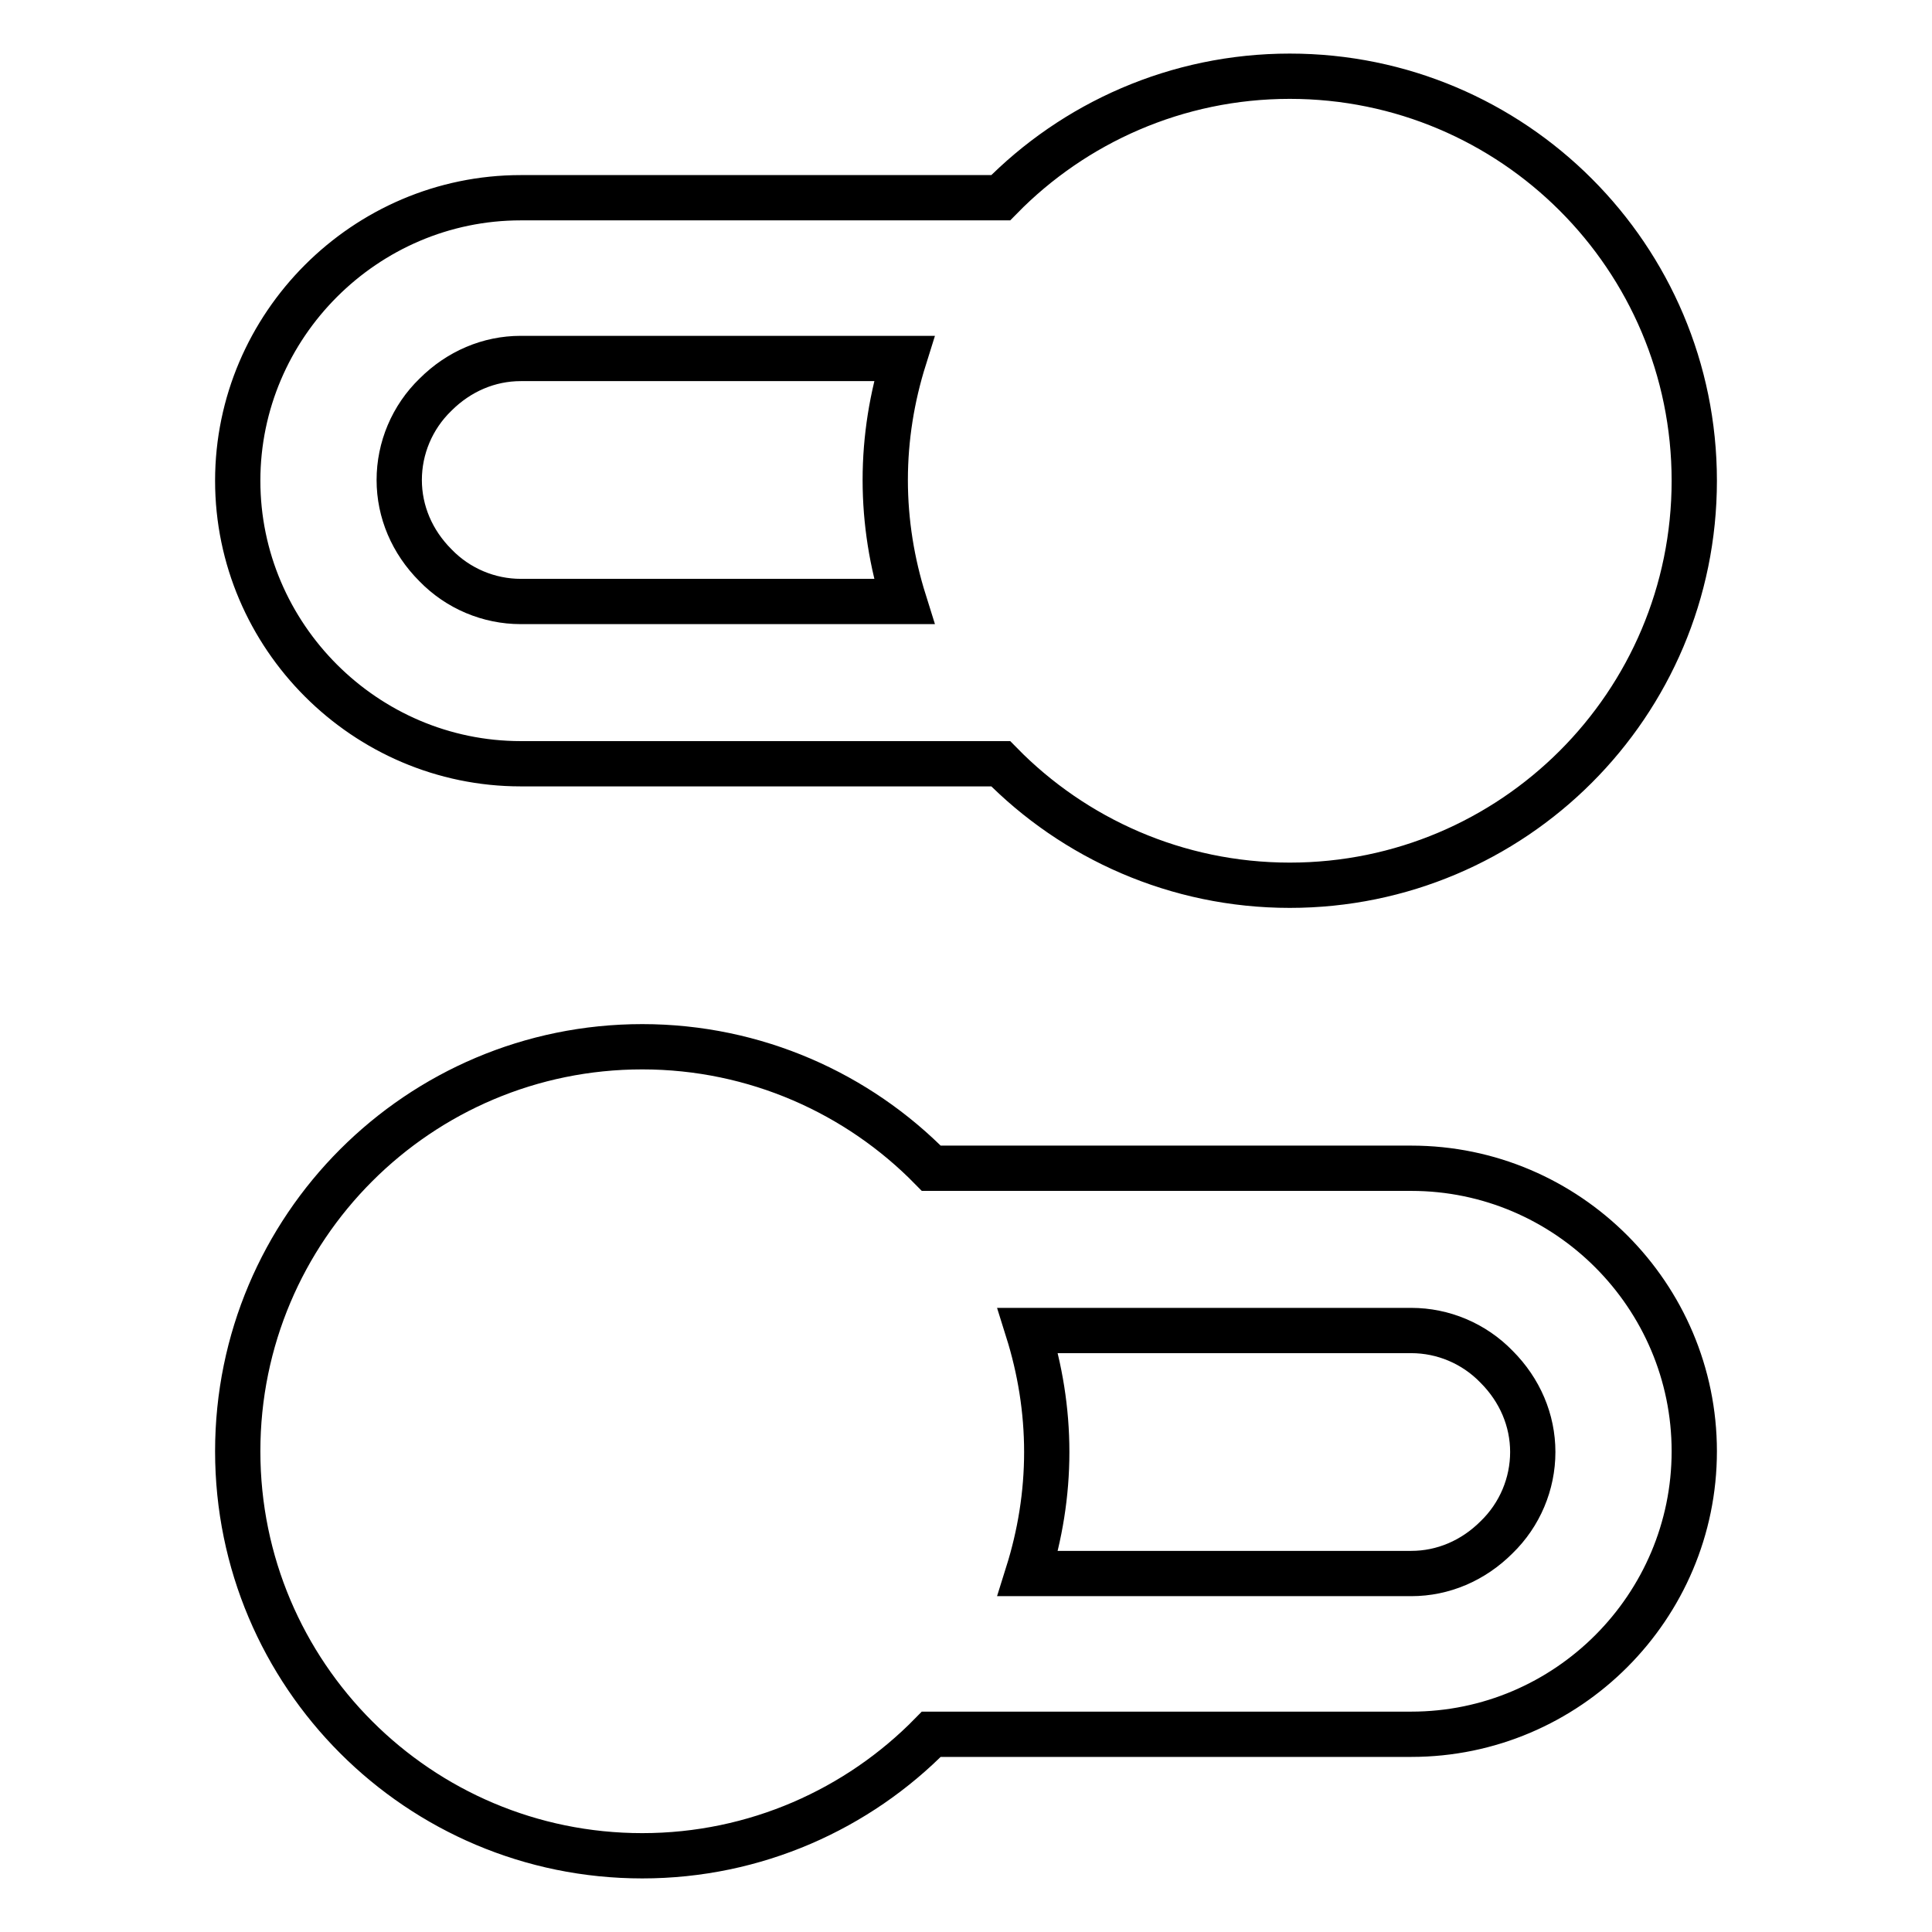
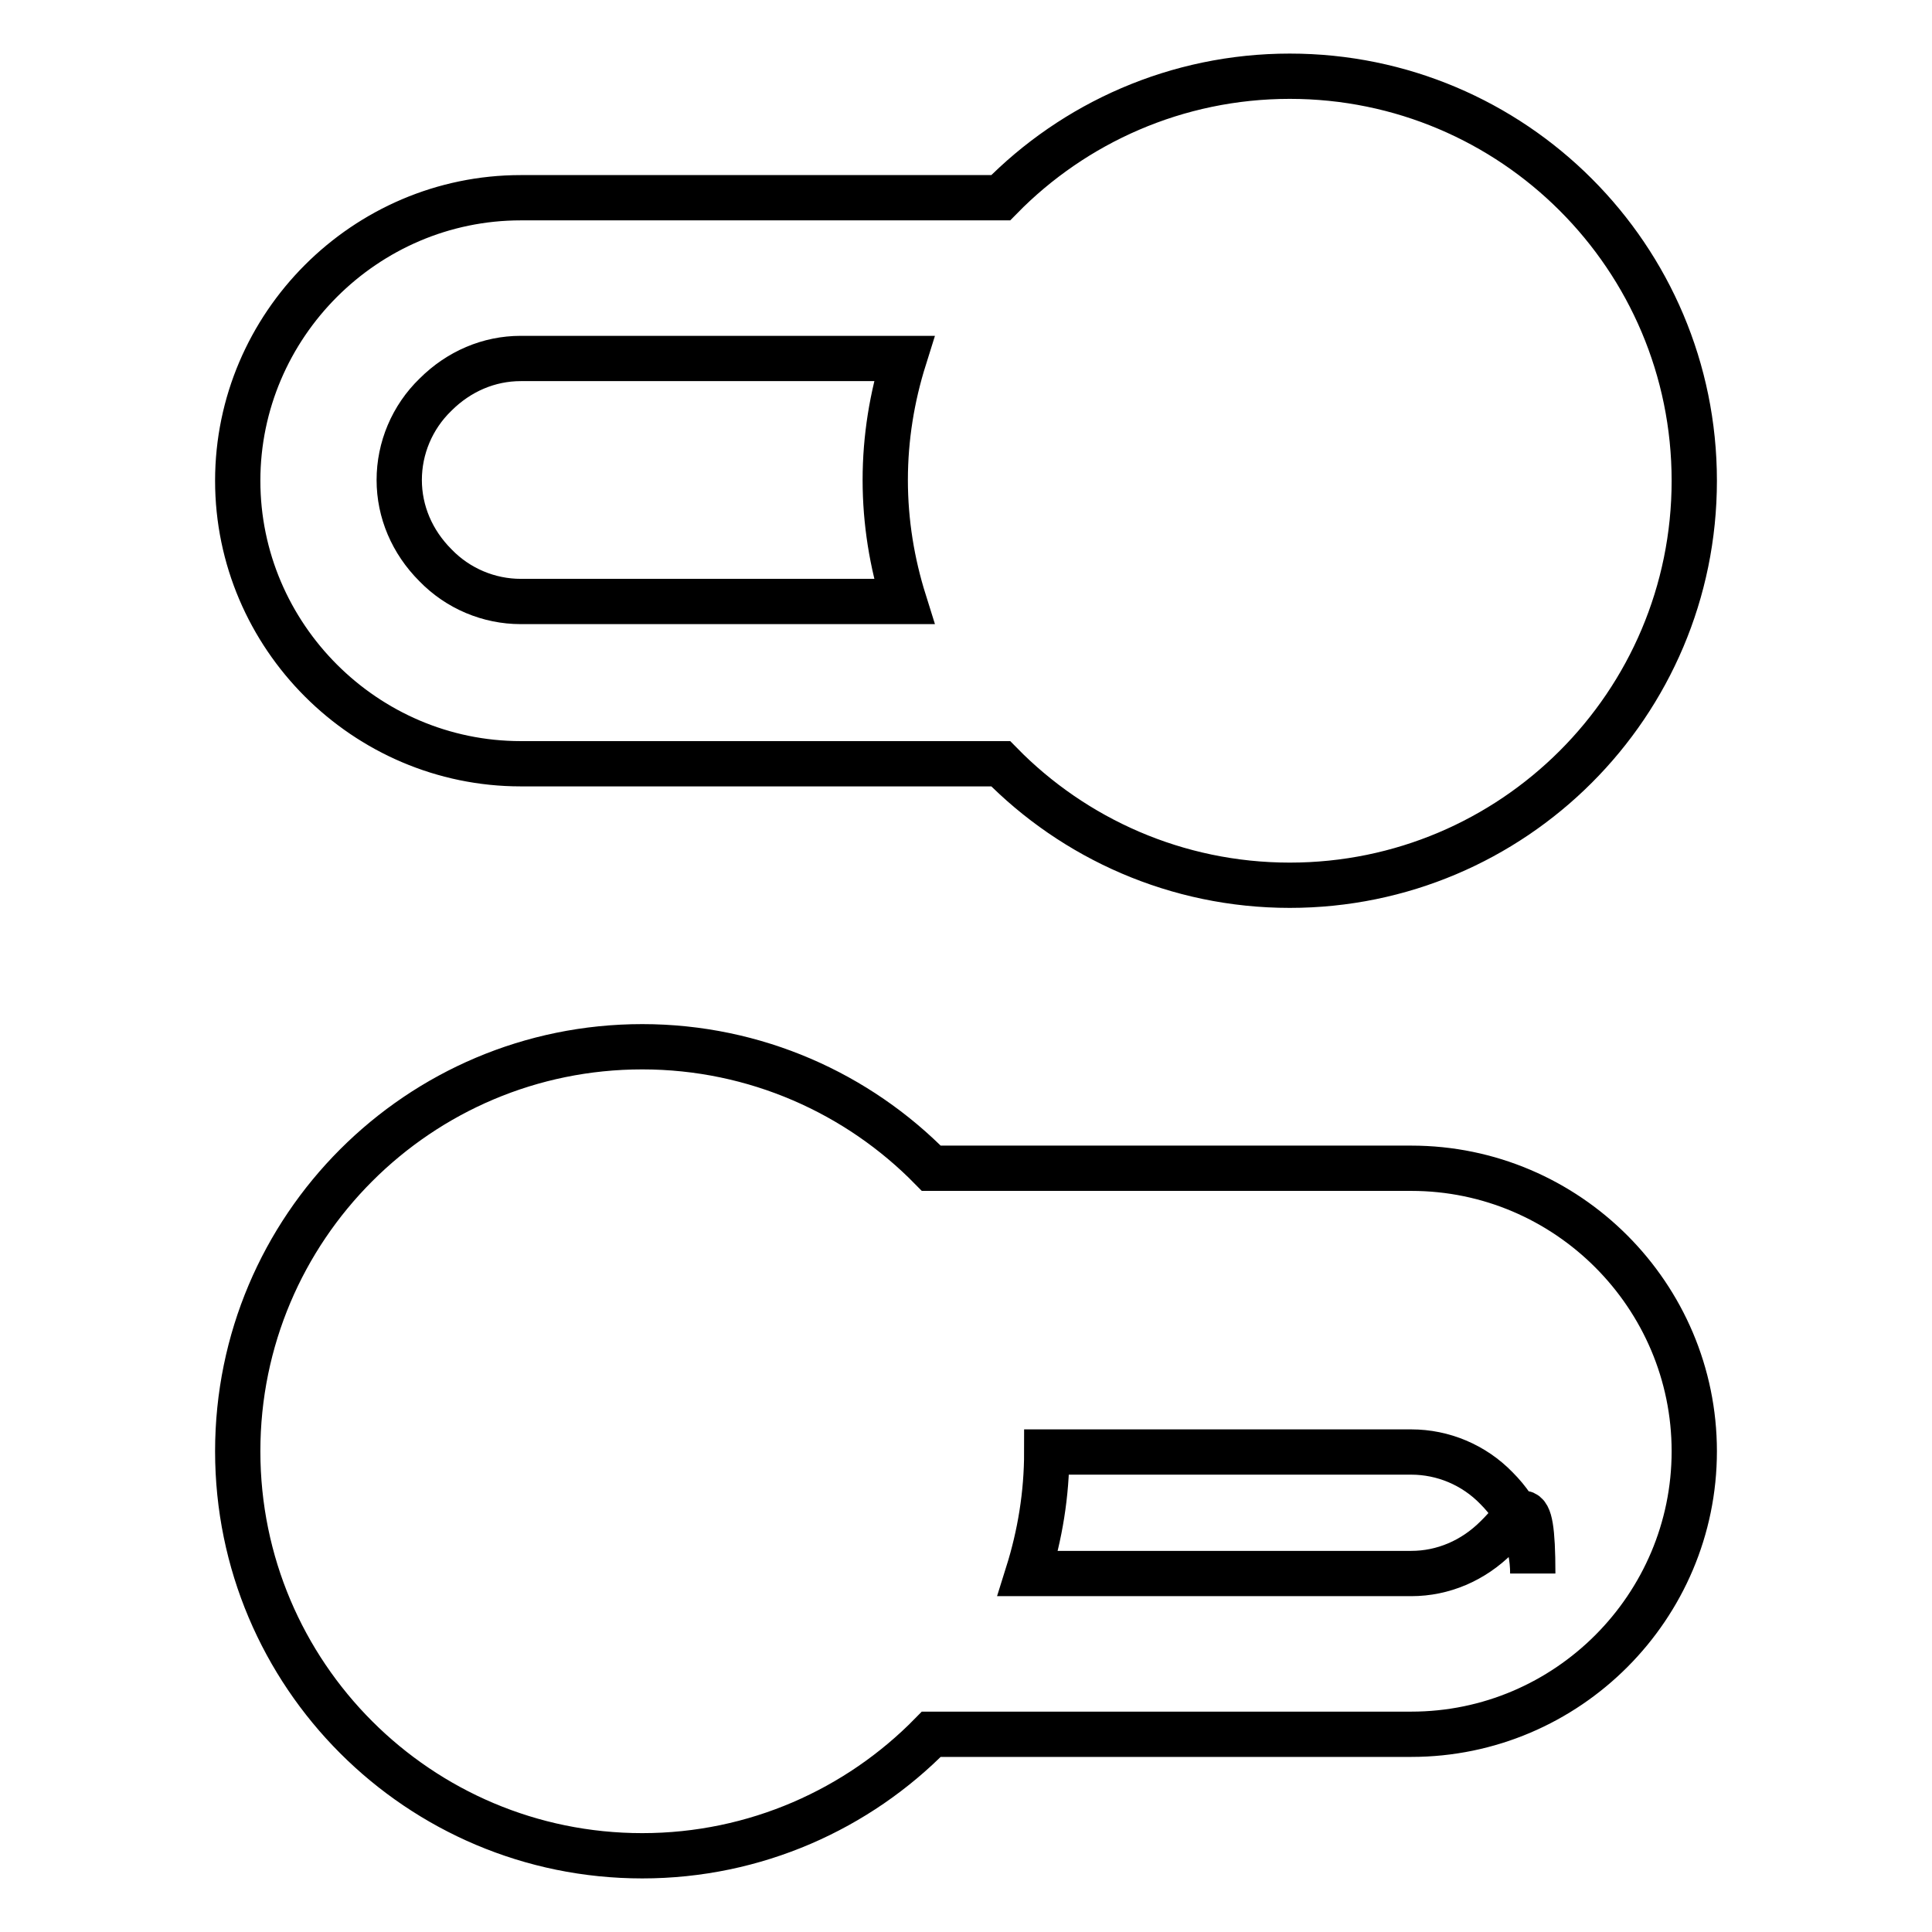
<svg xmlns="http://www.w3.org/2000/svg" version="1.1" x="0px" y="0px" viewBox="0 0 256 256" enable-background="new 0 0 256 256" xml:space="preserve">
  <g>
-     <path stroke-width="6" fill-opacity="0" stroke="#000000" d="M69,101.2h63.6c9.7,9.9,23.3,16.1,38.3,16.1c29.6,0,53.6-24,53.6-53.6c0-29.6-24-53.6-53.6-53.6 c-15,0-28.6,6.2-38.3,16.1H69c-20.6,0-37.5,16.9-37.5,37.5S48.4,101.2,69,101.2z M57.7,52.3c3.1-3.1,7.1-4.8,11.3-4.8h50.8 c-1.6,5.1-2.5,10.5-2.5,16.1c0,5.6,0.9,11,2.5,16.1H69c-4.2,0-8.3-1.7-11.3-4.8c-3.1-3.1-4.8-7.1-4.8-11.3 C52.9,59.4,54.6,55.3,57.7,52.3z M187,154.8h-63.6c-9.7-9.9-23.3-16.1-38.3-16.1c-29.6,0-53.6,24-53.6,53.6 c0,29.6,24,53.6,53.6,53.6c15,0,28.6-6.2,38.3-16.1H187c20.7,0,37.5-16.9,37.5-37.5C224.5,171.7,207.7,154.8,187,154.8z  M198.3,203.7c-3.1,3.1-7.1,4.8-11.3,4.8h-50.8c1.6-5.1,2.5-10.5,2.5-16.1c0-5.6-0.9-11-2.5-16.1H187c4.2,0,8.3,1.7,11.3,4.8 c3.1,3.1,4.8,7.1,4.8,11.3C203.1,196.6,201.4,200.7,198.3,203.7z" />
+     <path stroke-width="6" fill-opacity="0" stroke="#000000" d="M69,101.2h63.6c9.7,9.9,23.3,16.1,38.3,16.1c29.6,0,53.6-24,53.6-53.6c0-29.6-24-53.6-53.6-53.6 c-15,0-28.6,6.2-38.3,16.1H69c-20.6,0-37.5,16.9-37.5,37.5S48.4,101.2,69,101.2z M57.7,52.3c3.1-3.1,7.1-4.8,11.3-4.8h50.8 c-1.6,5.1-2.5,10.5-2.5,16.1c0,5.6,0.9,11,2.5,16.1H69c-4.2,0-8.3-1.7-11.3-4.8c-3.1-3.1-4.8-7.1-4.8-11.3 C52.9,59.4,54.6,55.3,57.7,52.3z M187,154.8h-63.6c-9.7-9.9-23.3-16.1-38.3-16.1c-29.6,0-53.6,24-53.6,53.6 c0,29.6,24,53.6,53.6,53.6c15,0,28.6-6.2,38.3-16.1H187c20.7,0,37.5-16.9,37.5-37.5C224.5,171.7,207.7,154.8,187,154.8z  M198.3,203.7c-3.1,3.1-7.1,4.8-11.3,4.8h-50.8c1.6-5.1,2.5-10.5,2.5-16.1H187c4.2,0,8.3,1.7,11.3,4.8 c3.1,3.1,4.8,7.1,4.8,11.3C203.1,196.6,201.4,200.7,198.3,203.7z" />
  </g>
</svg>